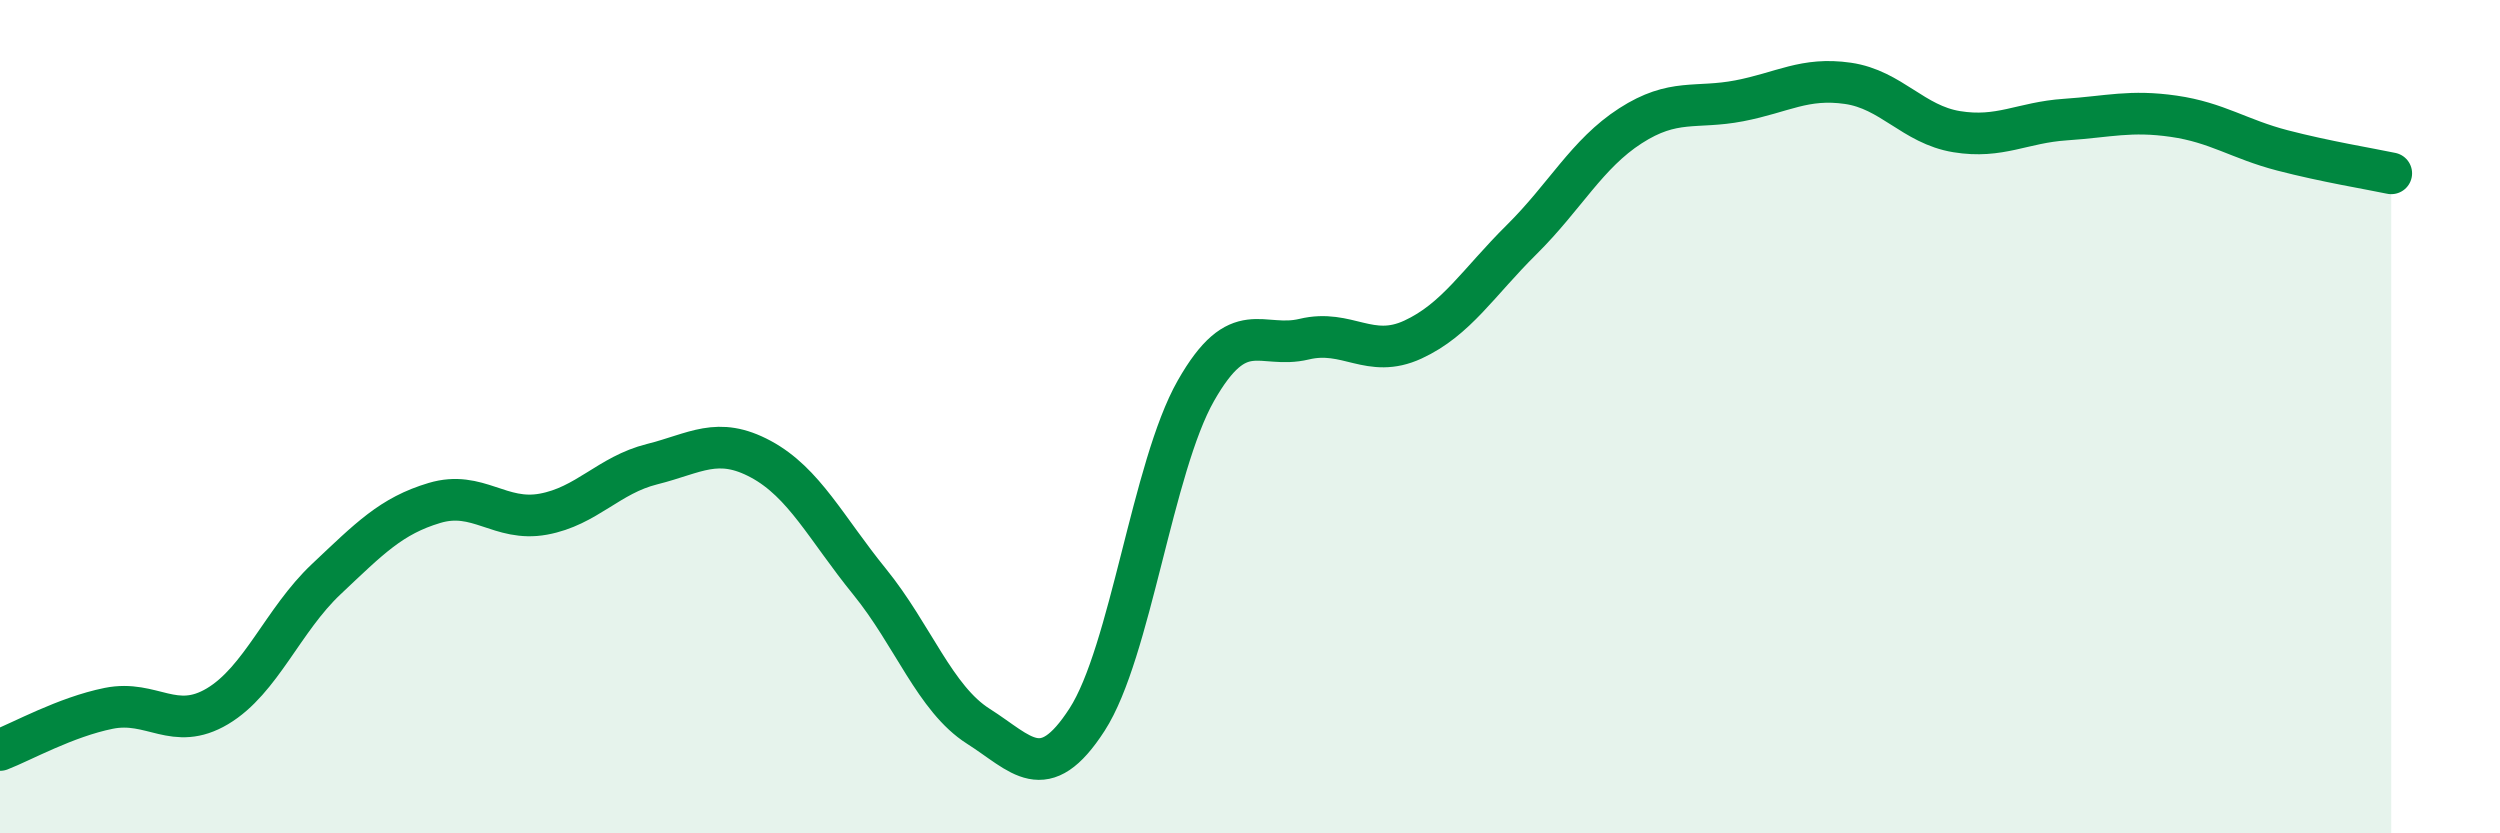
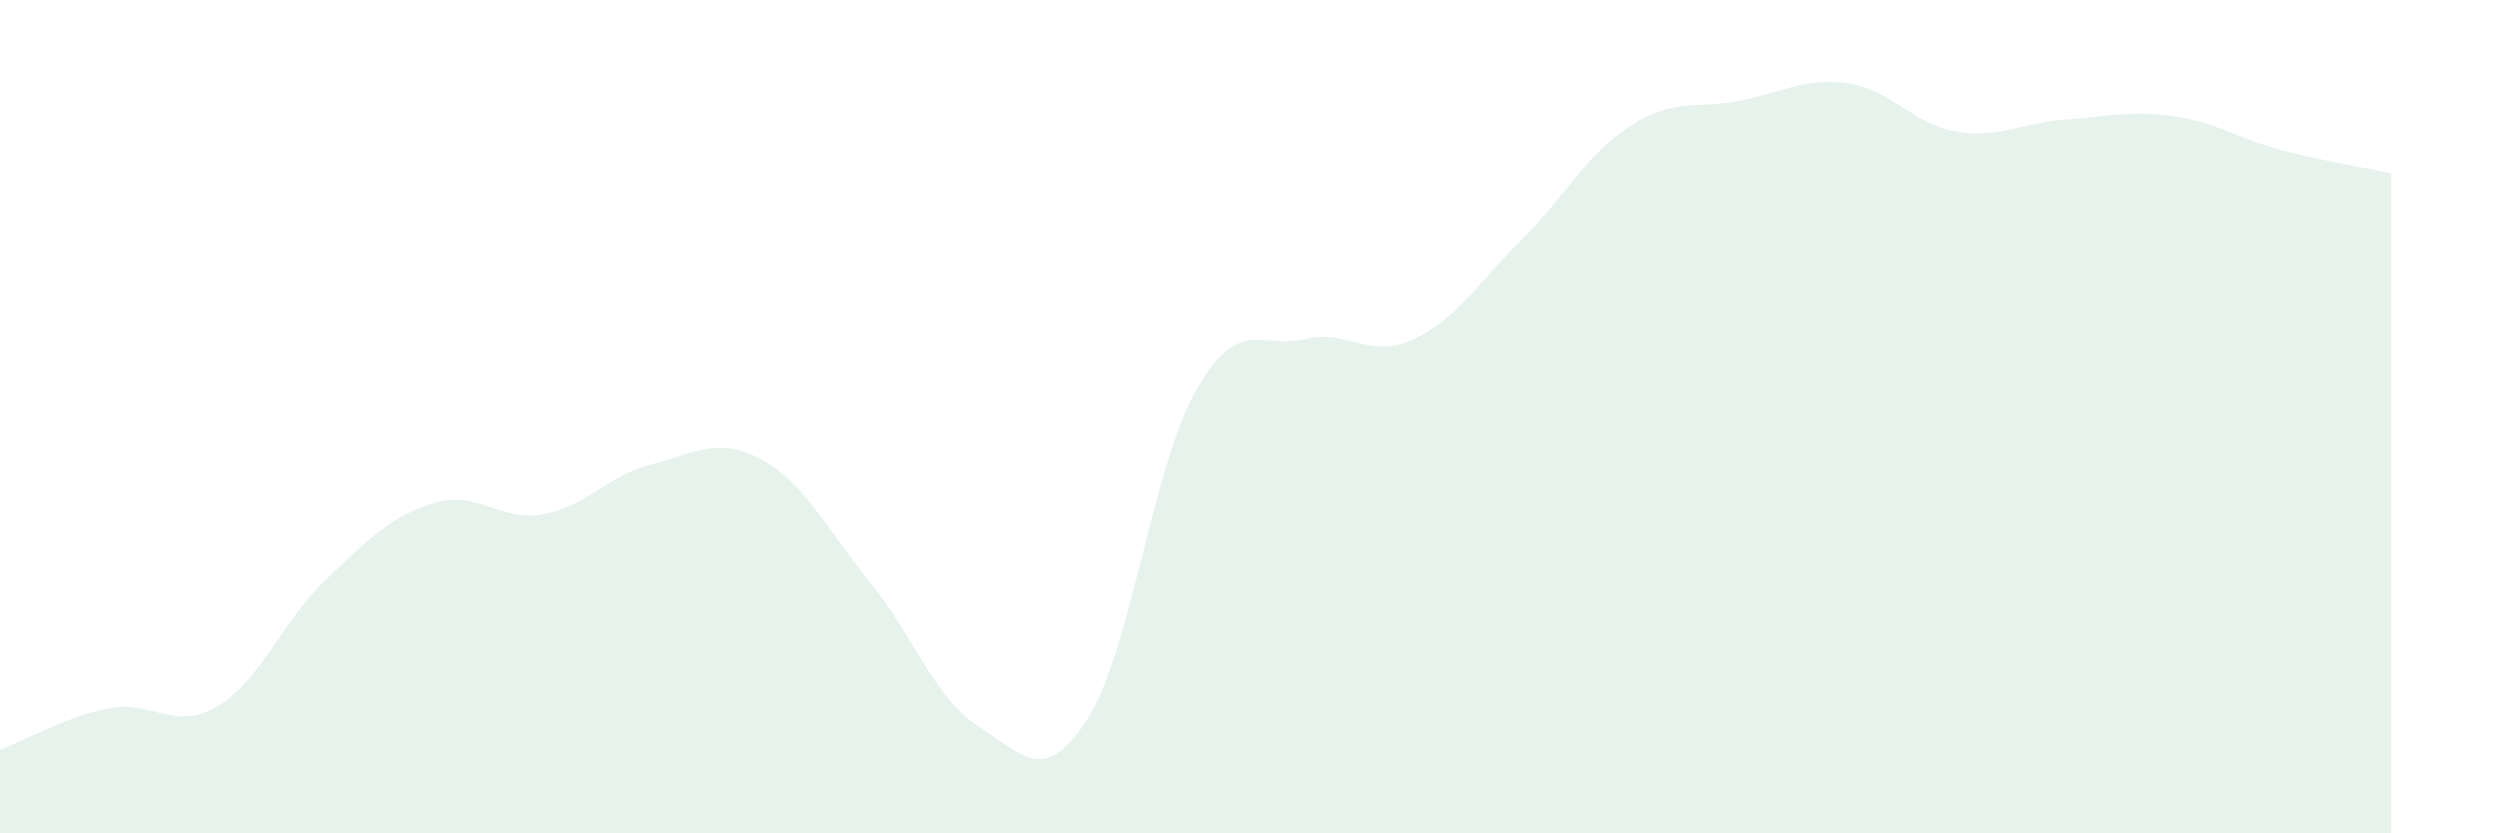
<svg xmlns="http://www.w3.org/2000/svg" width="60" height="20" viewBox="0 0 60 20">
  <path d="M 0,18 C 0.52,17.8 1.57,17.21 2.61,17 C 3.65,16.79 4.18,17.57 5.22,16.95 C 6.26,16.33 6.79,14.88 7.83,13.9 C 8.87,12.92 9.39,12.38 10.43,12.07 C 11.47,11.76 12,12.53 13.04,12.34 C 14.08,12.15 14.61,11.4 15.65,11.14 C 16.69,10.88 17.22,10.46 18.26,11.02 C 19.3,11.58 19.83,12.68 20.87,13.96 C 21.91,15.24 22.44,16.77 23.48,17.43 C 24.52,18.09 25.05,18.88 26.09,17.27 C 27.13,15.66 27.66,11.21 28.7,9.38 C 29.74,7.55 30.26,8.39 31.3,8.14 C 32.34,7.89 32.87,8.63 33.91,8.15 C 34.95,7.67 35.48,6.78 36.52,5.75 C 37.56,4.72 38.09,3.69 39.13,3.02 C 40.17,2.35 40.7,2.62 41.74,2.42 C 42.78,2.22 43.31,1.85 44.35,2 C 45.39,2.15 45.92,2.99 46.96,3.16 C 48,3.33 48.53,2.94 49.57,2.87 C 50.61,2.8 51.13,2.64 52.17,2.79 C 53.21,2.94 53.74,3.34 54.78,3.61 C 55.82,3.88 56.87,4.05 57.39,4.16L57.39 20L0 20Z" fill="#008740" opacity="0.1" stroke-linecap="round" stroke-linejoin="round" />
-   <path d="M 0,18 C 0.52,17.8 1.57,17.21 2.61,17 C 3.65,16.79 4.18,17.57 5.22,16.95 C 6.26,16.33 6.79,14.88 7.83,13.9 C 8.87,12.92 9.39,12.38 10.43,12.07 C 11.47,11.76 12,12.53 13.04,12.34 C 14.08,12.15 14.61,11.4 15.65,11.14 C 16.69,10.88 17.22,10.46 18.26,11.02 C 19.3,11.58 19.83,12.68 20.87,13.96 C 21.91,15.24 22.44,16.77 23.48,17.43 C 24.52,18.09 25.05,18.88 26.09,17.27 C 27.13,15.66 27.66,11.21 28.7,9.38 C 29.74,7.55 30.26,8.39 31.3,8.14 C 32.34,7.89 32.87,8.63 33.91,8.15 C 34.95,7.67 35.48,6.78 36.52,5.75 C 37.56,4.72 38.09,3.69 39.13,3.02 C 40.17,2.35 40.7,2.62 41.74,2.42 C 42.78,2.22 43.31,1.85 44.35,2 C 45.39,2.15 45.92,2.99 46.96,3.16 C 48,3.33 48.53,2.94 49.57,2.87 C 50.61,2.8 51.13,2.64 52.17,2.79 C 53.21,2.94 53.74,3.34 54.78,3.61 C 55.82,3.88 56.87,4.05 57.39,4.16" stroke="#008740" stroke-width="1" fill="none" stroke-linecap="round" stroke-linejoin="round" />
</svg>